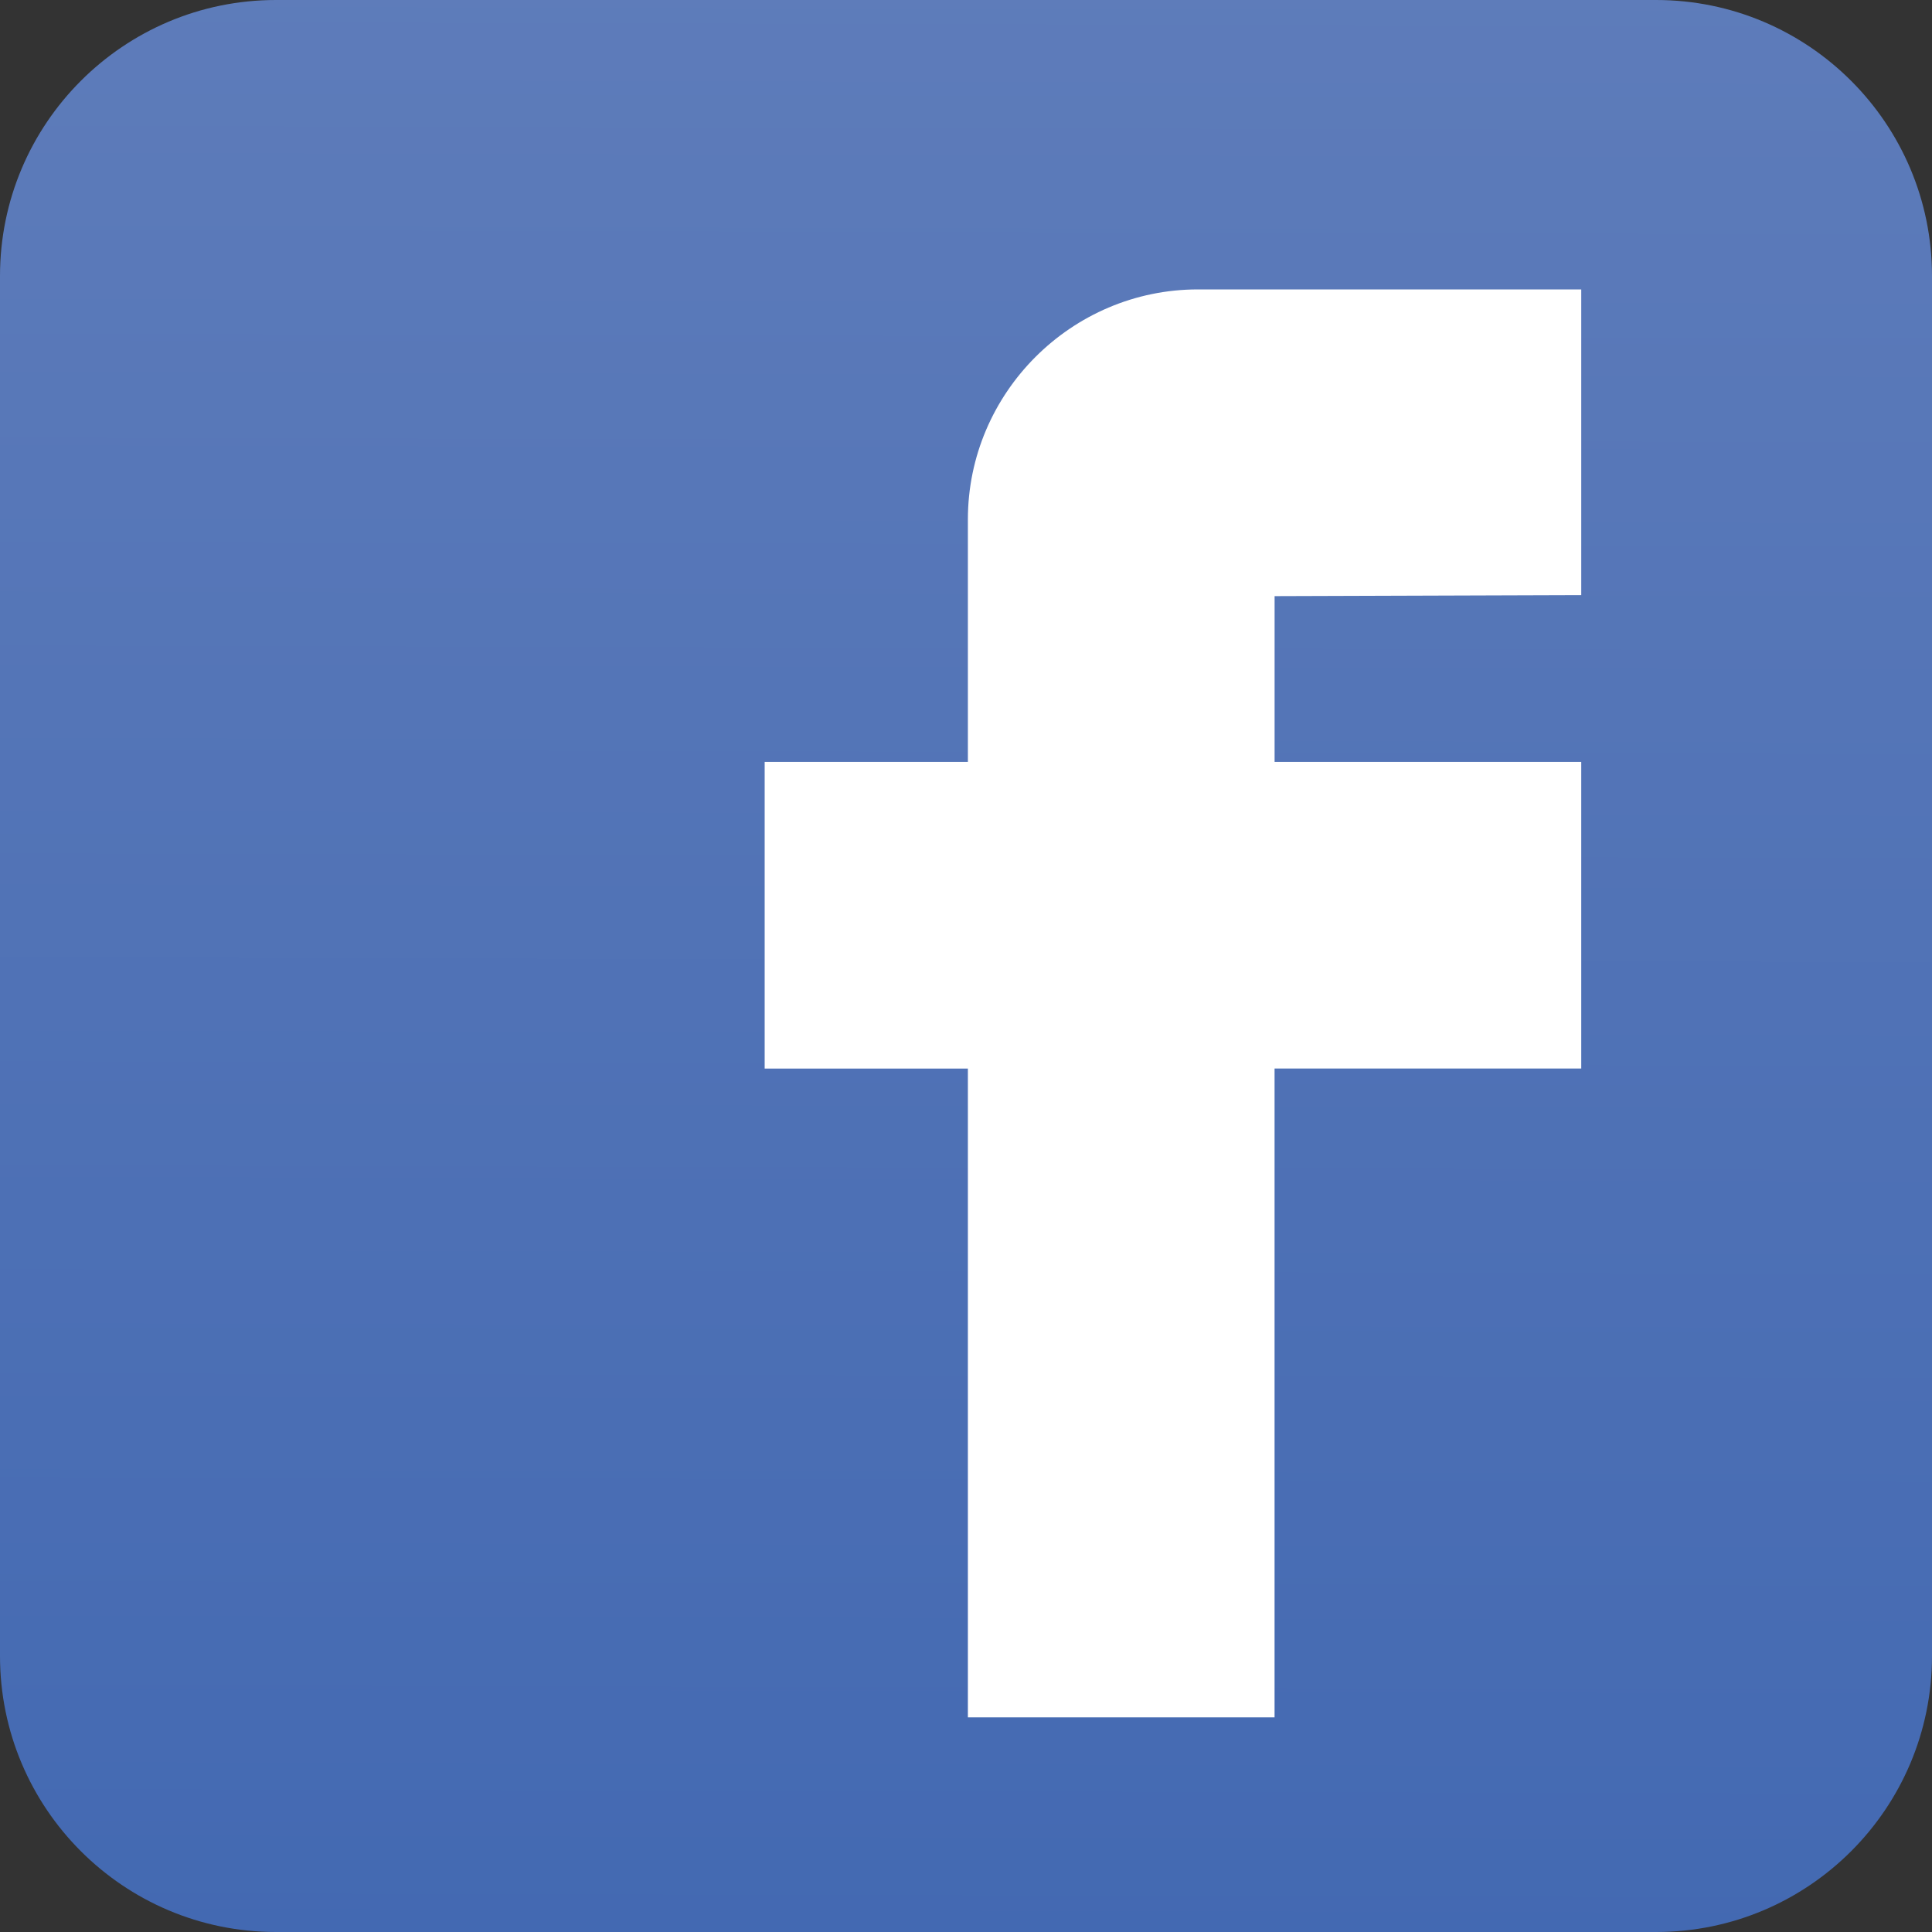
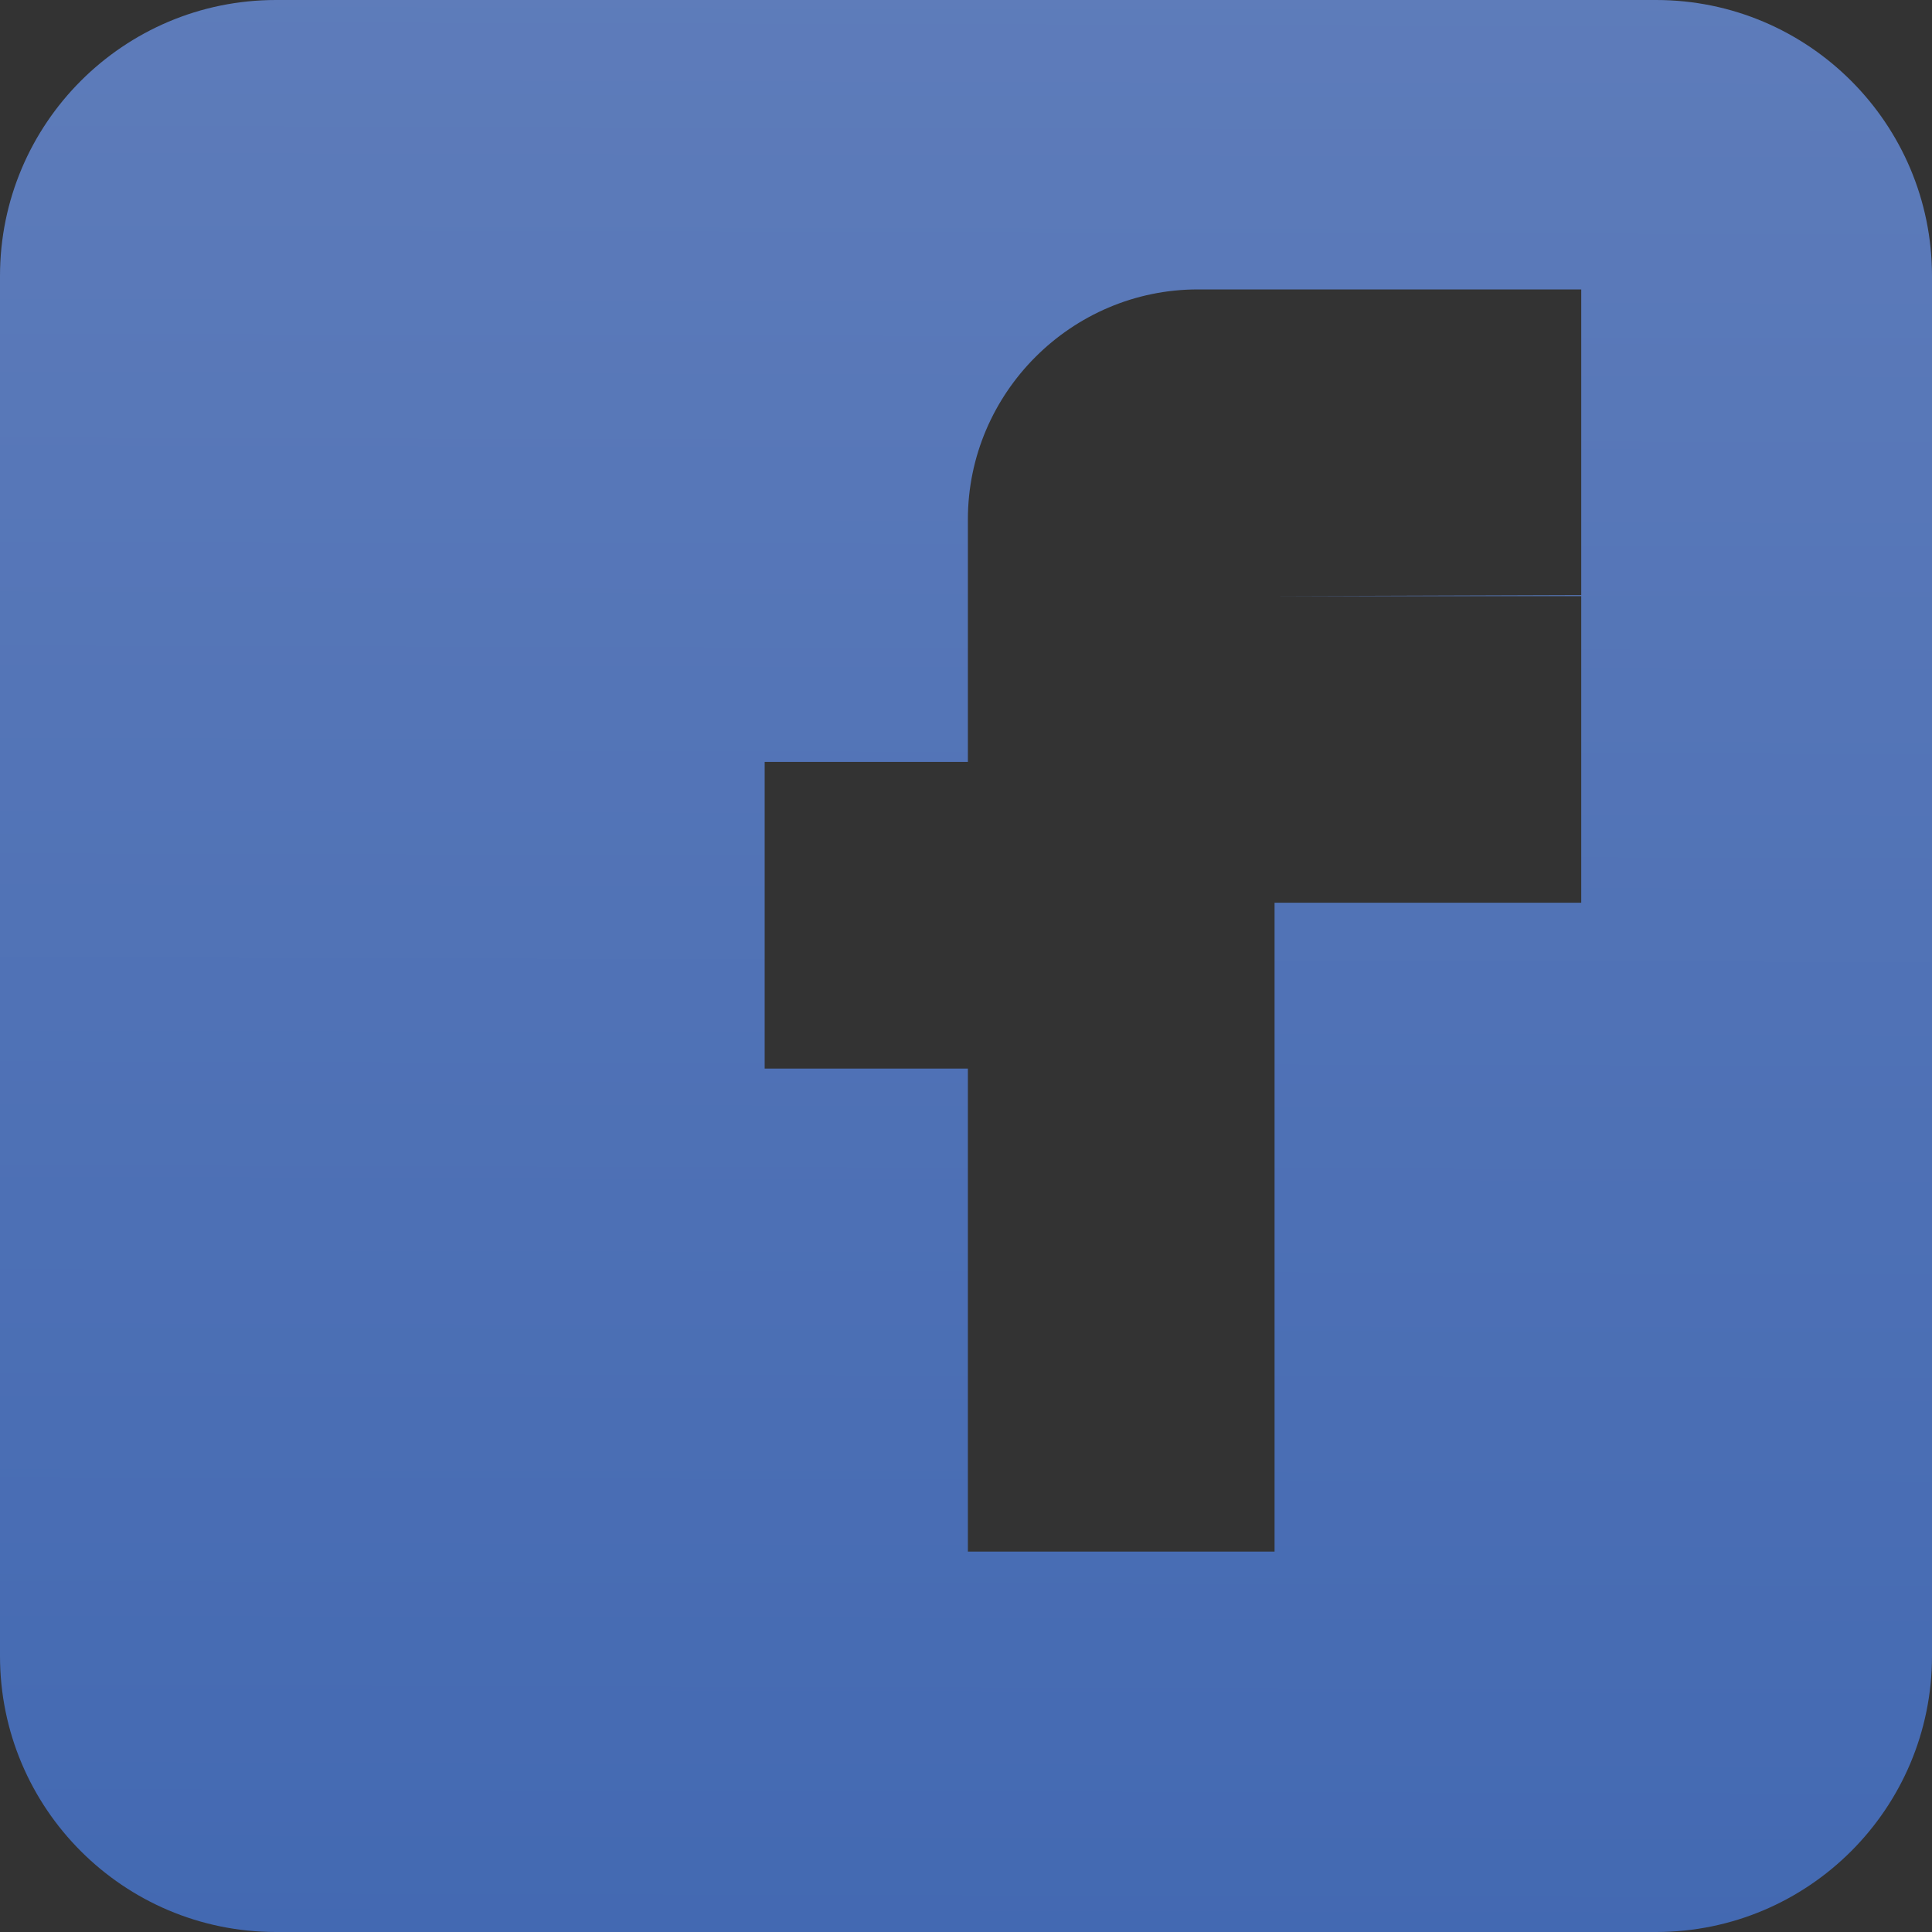
<svg xmlns="http://www.w3.org/2000/svg" xmlns:xlink="http://www.w3.org/1999/xlink" enable-background="new 0 0 30 30" height="512" id="Layer_1" version="1.1" viewBox="0 0 512 512" width="512" xml:space="preserve">
  <rect x="0" y="0" width="512" height="512" fill="#333333" stroke="none" />
  <defs id="defs15">
    <linearGradient id="linearGradient3800">
      <stop id="stop3802" offset="0" style="stop-color:#000000;stop-opacity:1;" />
      <stop id="stop3804" offset="1" style="stop-color:#000000;stop-opacity:0;" />
    </linearGradient>
    <linearGradient id="linearGradient3792">
      <stop id="stop3794" offset="0" style="stop-color:#5e7cba;stop-opacity:1;" />
      <stop id="stop3796" offset="1" style="stop-color:#4369b2;stop-opacity:1" />
    </linearGradient>
    <linearGradient gradientTransform="translate(2245.382,-1821.714)" gradientUnits="userSpaceOnUse" id="linearGradient3006" x1="256" x2="256" xlink:href="#SVGID_1_-8" y1="512" y2="0" />
    <linearGradient gradientUnits="userSpaceOnUse" id="SVGID_1_-8" x1="256" x2="256" y1="512" y2="0">
      <stop id="stop4-8" offset="0" style="stop-color:#0c80b1;stop-opacity:1" />
      <stop id="stop6-2" offset="1" style="stop-color:#11a7df;stop-opacity:1" />
    </linearGradient>
    <linearGradient gradientTransform="translate(-687.567,-442.796)" gradientUnits="userSpaceOnUse" id="linearGradient3194" x1="256" x2="256" xlink:href="#SVGID_1_-8" y1="512" y2="0" />
    <linearGradient gradientUnits="userSpaceOnUse" id="linearGradient3773" x1="514.451" x2="513.429" xlink:href="#SVGID_1_-8" y1="513.226" y2="-1.226" />
    <linearGradient gradientUnits="userSpaceOnUse" id="linearGradient3798" x1="-873.128" x2="-598.128" xlink:href="#linearGradient3792" y1="-405.514" y2="-405.514" />
    <linearGradient gradientUnits="userSpaceOnUse" id="linearGradient3806" x1="0" x2="512" xlink:href="#linearGradient3800" y1="256" y2="256" />
    <linearGradient gradientUnits="userSpaceOnUse" id="linearGradient3812" x1="0" x2="512" xlink:href="#linearGradient3800" y1="256" y2="256" />
    <linearGradient gradientUnits="userSpaceOnUse" id="linearGradient3814" x1="0" x2="512" xlink:href="#linearGradient3800" y1="256" y2="256" />
    <linearGradient gradientUnits="userSpaceOnUse" id="linearGradient3817" x1="515.344" x2="514.021" xlink:href="#linearGradient3792" y1="-6.724" y2="516.703" />
  </defs>
-   <rect height="425.851" id="rect3775" ry="10.288" style="fill:#ffffff;fill-opacity:1;stroke:none" width="304.384" x="155.764" y="48.994" />
-   <path d="M 438.86,-1.8548903e-6 H 73.14 C 32.751,-1.8548903e-6 0,32.76 0,73.14 V 438.86 C 0,479.257 32.751,512 73.14,512 H 438.86 C 479.249,512.009 512,479.266 512,438.868 V 73.14 C 512,32.76 479.249,-1.8548903e-6 438.86,-1.8548903e-6 z M 419.045,157.716 l -81.264,0.265 c 0,0 0,17.869 0,43.939 h 81.264 v 81.256 h -81.273 c 0,62.226 0,124.307 0,124.324 v 47.617 H 256.499 V 283.183 H 202.644 V 201.919 h 53.855 v -64.266 c 0,-33.528 27.427,-60.955 60.955,-60.955 h 101.591 v 81.017 z" id="path5" style="fill:url(#linearGradient3817);fill-opacity:1" />
+   <path d="M 438.86,-1.8548903e-6 H 73.14 C 32.751,-1.8548903e-6 0,32.76 0,73.14 V 438.86 C 0,479.257 32.751,512 73.14,512 H 438.86 C 479.249,512.009 512,479.266 512,438.868 V 73.14 C 512,32.76 479.249,-1.8548903e-6 438.86,-1.8548903e-6 z M 419.045,157.716 l -81.264,0.265 h 81.264 v 81.256 h -81.273 c 0,62.226 0,124.307 0,124.324 v 47.617 H 256.499 V 283.183 H 202.644 V 201.919 h 53.855 v -64.266 c 0,-33.528 27.427,-60.955 60.955,-60.955 h 101.591 v 81.017 z" id="path5" style="fill:url(#linearGradient3817);fill-opacity:1" />
</svg>